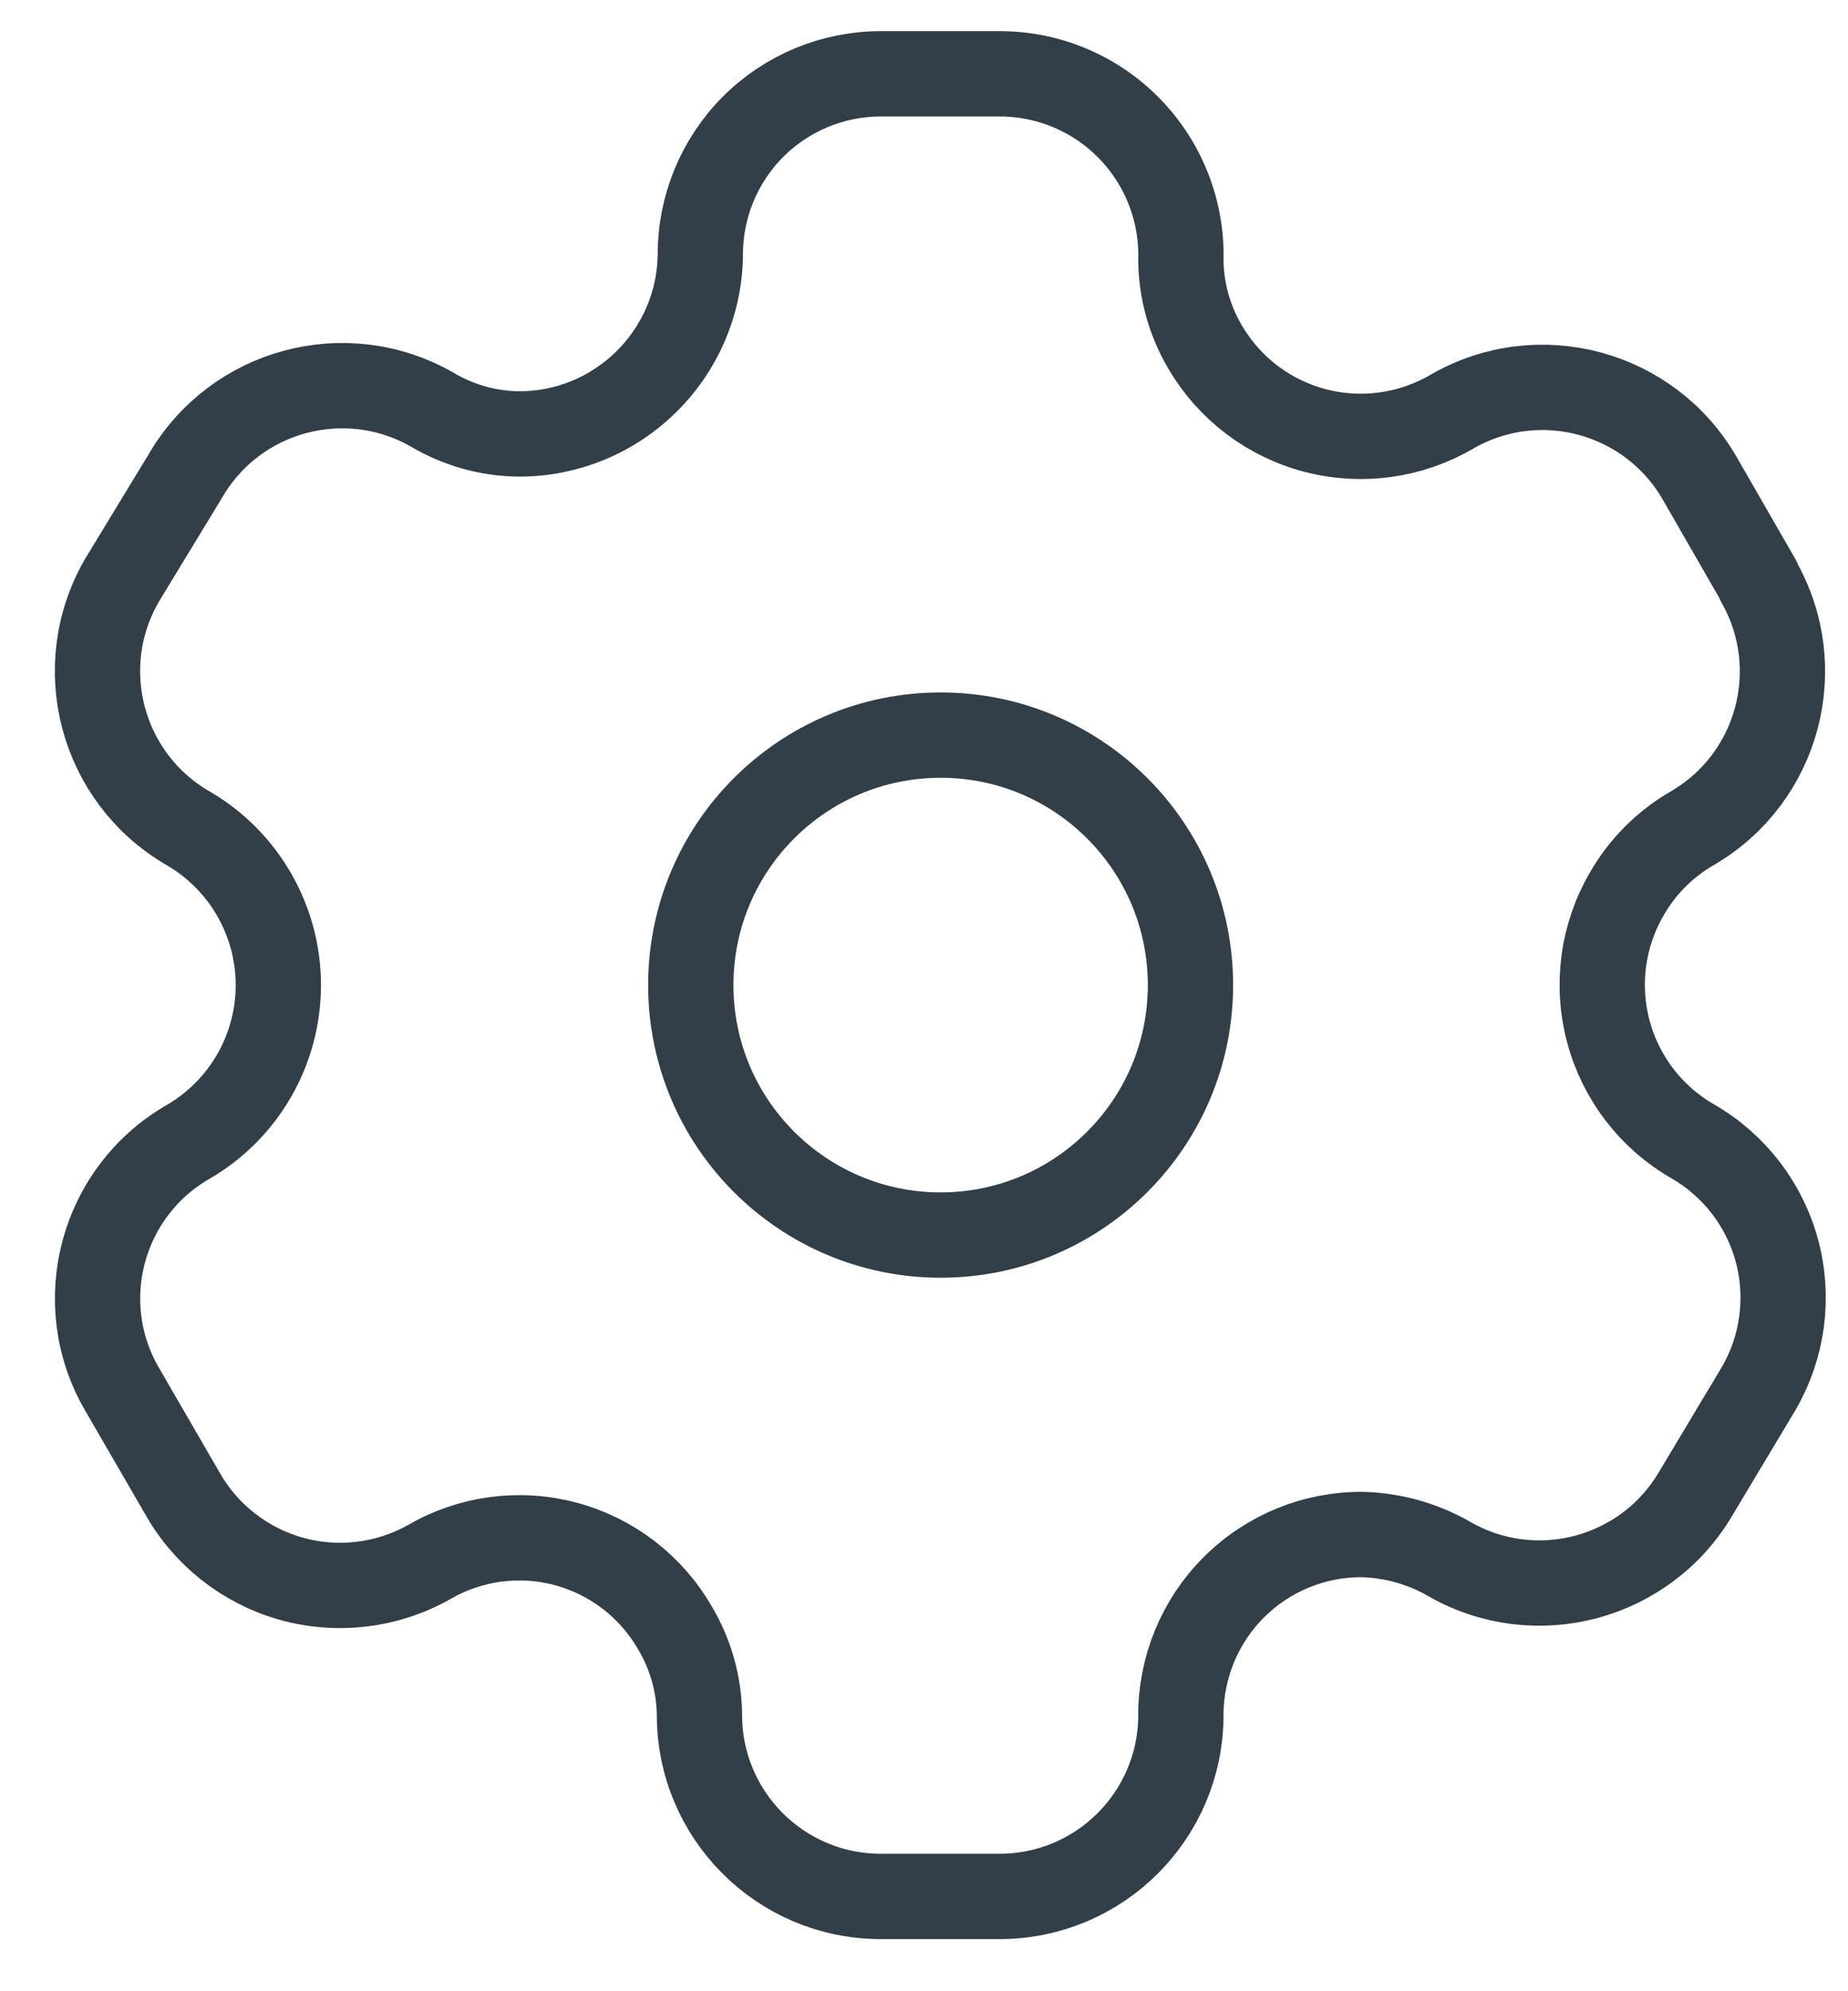
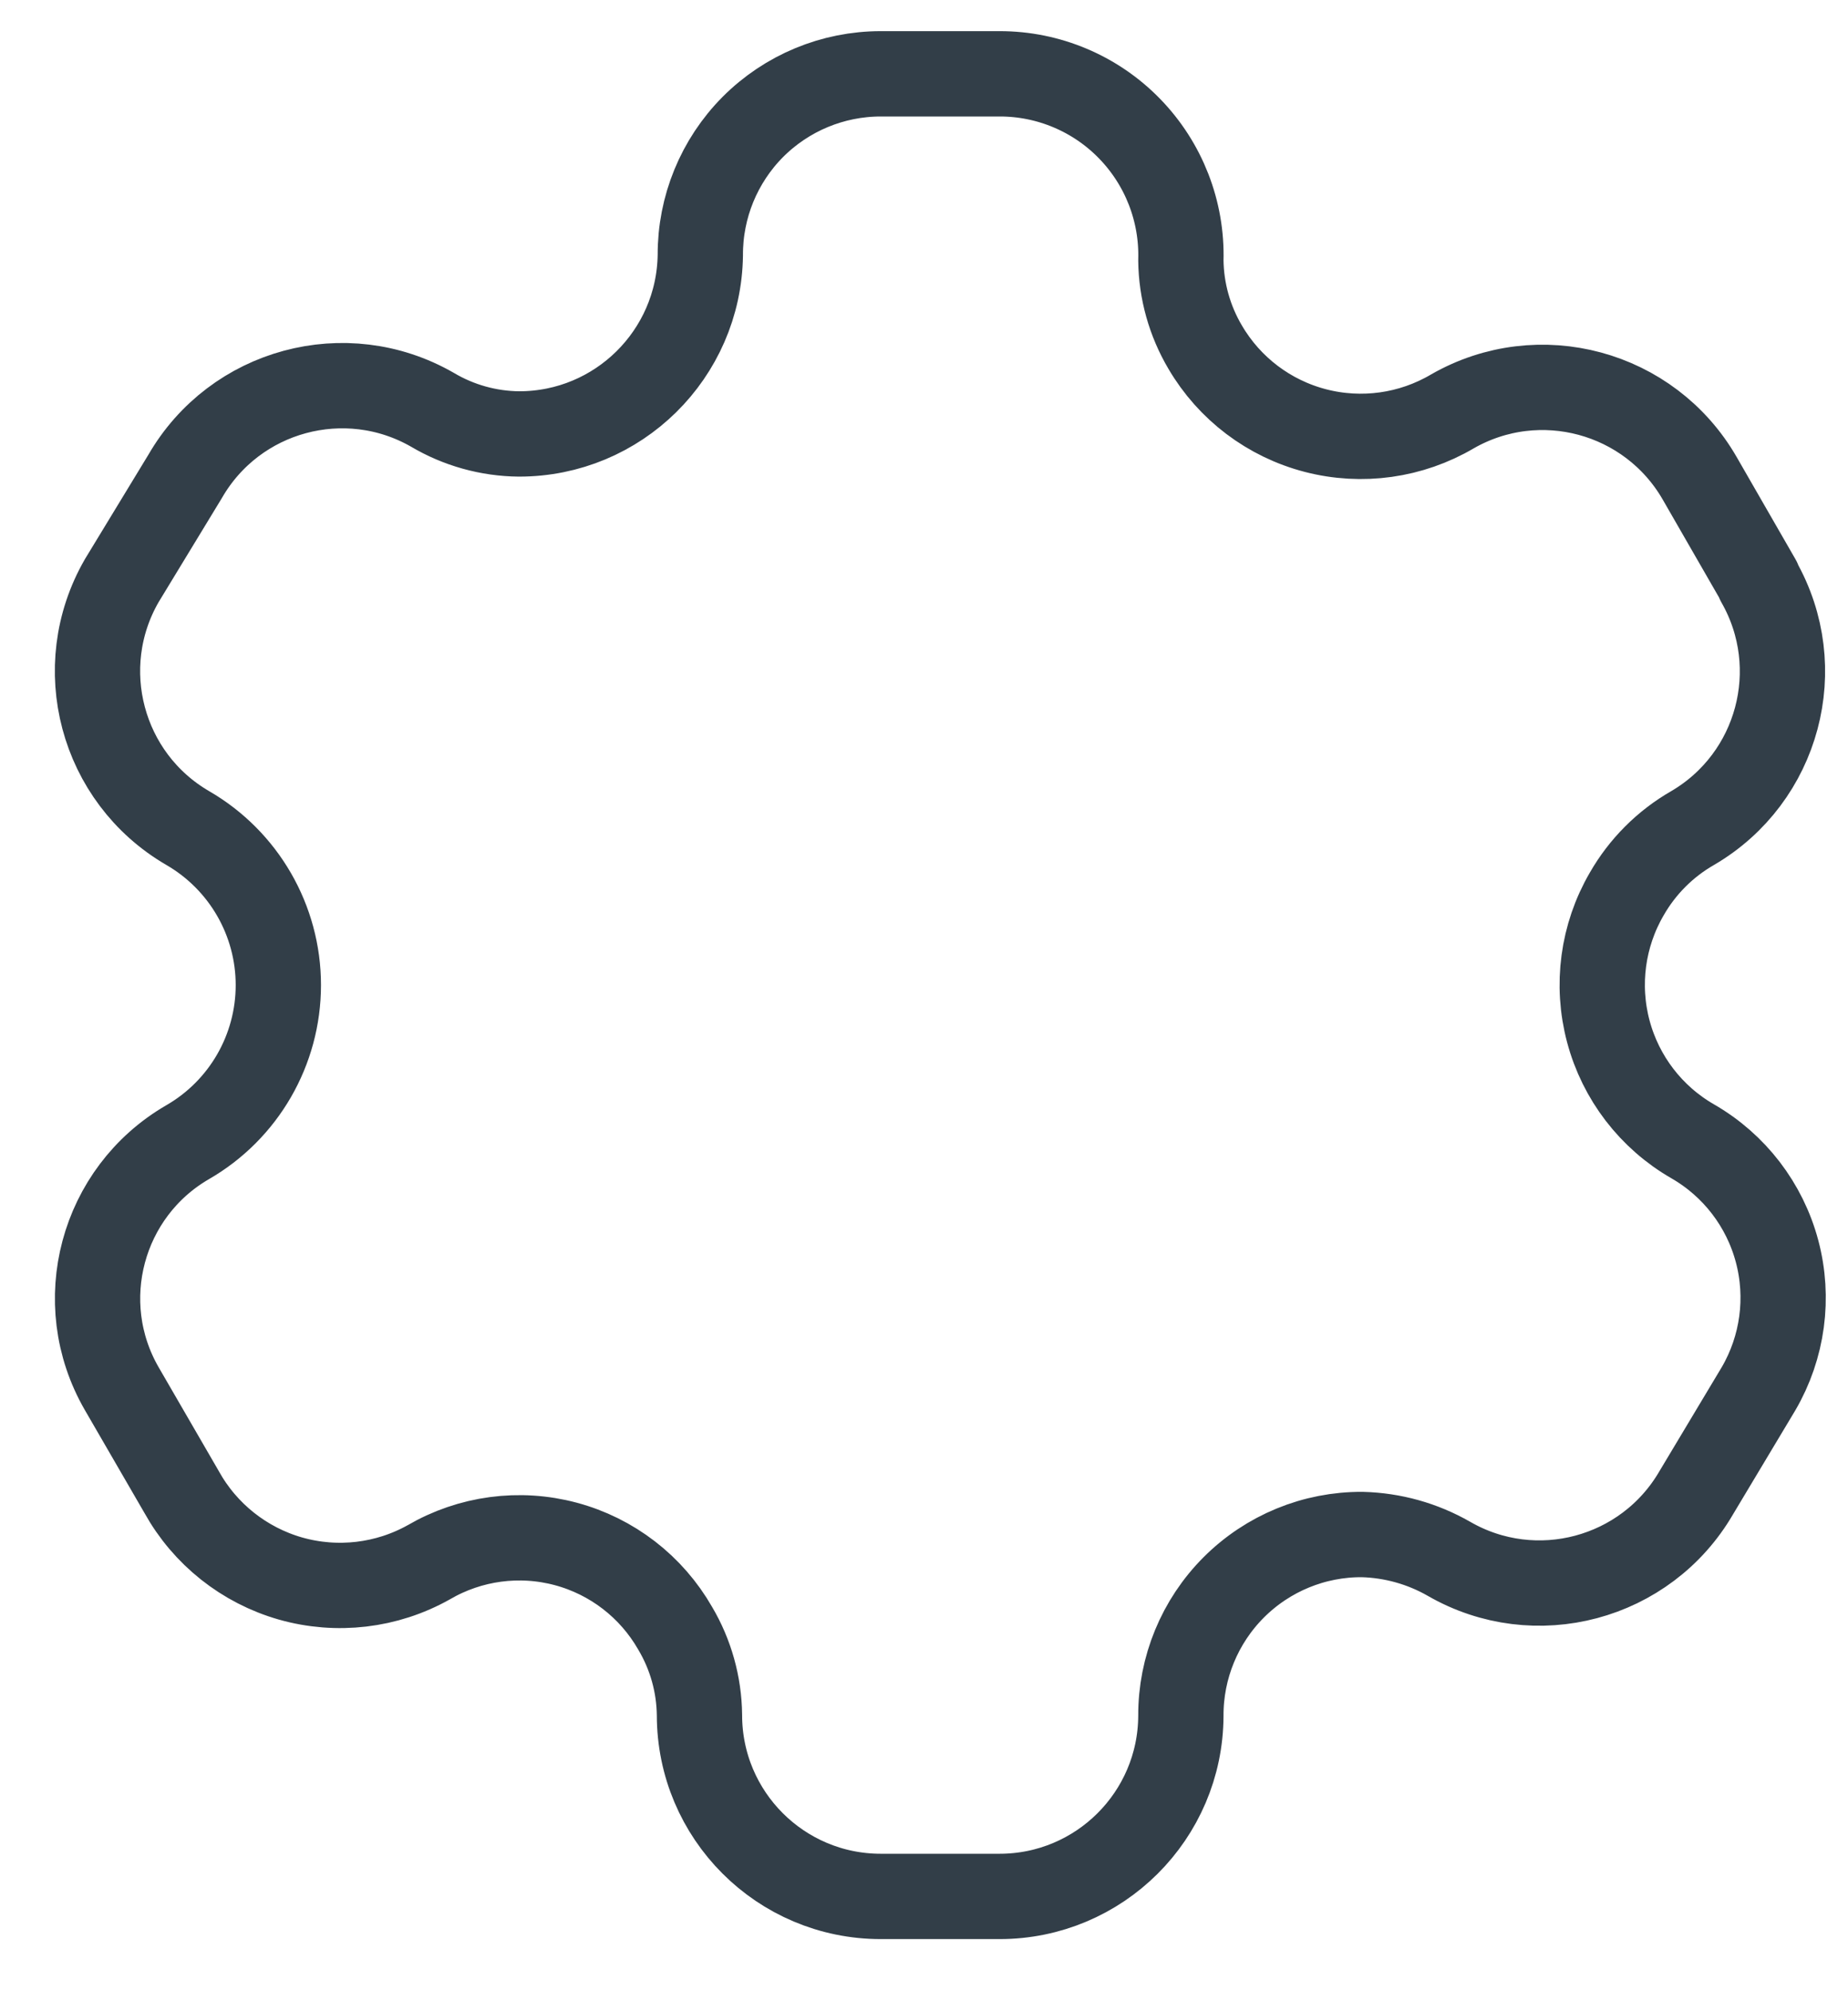
<svg xmlns="http://www.w3.org/2000/svg" width="26" height="28" viewBox="0 0 26 28" fill="none">
-   <path fill-rule="evenodd" clip-rule="evenodd" d="M24.742 8.165L23.913 6.725C23.21 5.506 21.654 5.086 20.434 5.785V5.785C19.853 6.127 19.16 6.224 18.508 6.055C17.855 5.886 17.297 5.464 16.956 4.882C16.737 4.512 16.619 4.091 16.614 3.662V3.662C16.634 2.972 16.374 2.305 15.893 1.81C15.413 1.316 14.753 1.037 14.063 1.038H12.392C11.716 1.038 11.069 1.307 10.592 1.785C10.116 2.264 9.85 2.913 9.853 3.588V3.588C9.833 4.983 8.697 6.103 7.302 6.102C6.872 6.098 6.451 5.98 6.082 5.761V5.761C4.862 5.062 3.306 5.482 2.604 6.7L1.713 8.165C1.011 9.382 1.426 10.937 2.64 11.643V11.643C3.429 12.099 3.916 12.941 3.916 13.852C3.916 14.764 3.429 15.606 2.64 16.061V16.061C1.428 16.763 1.012 18.314 1.713 19.527V19.527L2.555 20.98C2.884 21.573 3.436 22.011 4.088 22.197C4.741 22.382 5.441 22.3 6.033 21.968V21.968C6.615 21.629 7.308 21.536 7.959 21.71C8.61 21.884 9.164 22.311 9.499 22.896C9.718 23.265 9.836 23.686 9.841 24.116V24.116C9.841 25.525 10.983 26.667 12.392 26.667H14.063C15.467 26.667 16.608 25.532 16.614 24.128V24.128C16.611 23.451 16.879 22.8 17.358 22.321C17.837 21.842 18.488 21.574 19.165 21.578C19.594 21.589 20.013 21.706 20.385 21.919V21.919C21.602 22.621 23.157 22.206 23.864 20.992V20.992L24.742 19.527C25.082 18.944 25.176 18.248 25.002 17.595C24.828 16.942 24.401 16.386 23.815 16.049V16.049C23.229 15.712 22.802 15.156 22.628 14.503C22.454 13.85 22.547 13.155 22.887 12.571C23.108 12.185 23.429 11.864 23.815 11.643V11.643C25.022 10.937 25.435 9.391 24.742 8.177V8.177V8.165Z" stroke="#323E48" stroke-width="1.2" stroke-linecap="round" stroke-linejoin="round" />
-   <circle cx="13.234" cy="13.852" r="3.515" stroke="#323E48" stroke-width="1.2" stroke-linecap="round" stroke-linejoin="round" />
+   <path fill-rule="evenodd" clip-rule="evenodd" d="M24.742 8.165L23.913 6.725C23.21 5.506 21.654 5.086 20.434 5.785C19.853 6.127 19.16 6.224 18.508 6.055C17.855 5.886 17.297 5.464 16.956 4.882C16.737 4.512 16.619 4.091 16.614 3.662V3.662C16.634 2.972 16.374 2.305 15.893 1.81C15.413 1.316 14.753 1.037 14.063 1.038H12.392C11.716 1.038 11.069 1.307 10.592 1.785C10.116 2.264 9.85 2.913 9.853 3.588V3.588C9.833 4.983 8.697 6.103 7.302 6.102C6.872 6.098 6.451 5.98 6.082 5.761V5.761C4.862 5.062 3.306 5.482 2.604 6.7L1.713 8.165C1.011 9.382 1.426 10.937 2.64 11.643V11.643C3.429 12.099 3.916 12.941 3.916 13.852C3.916 14.764 3.429 15.606 2.64 16.061V16.061C1.428 16.763 1.012 18.314 1.713 19.527V19.527L2.555 20.98C2.884 21.573 3.436 22.011 4.088 22.197C4.741 22.382 5.441 22.3 6.033 21.968V21.968C6.615 21.629 7.308 21.536 7.959 21.71C8.61 21.884 9.164 22.311 9.499 22.896C9.718 23.265 9.836 23.686 9.841 24.116V24.116C9.841 25.525 10.983 26.667 12.392 26.667H14.063C15.467 26.667 16.608 25.532 16.614 24.128V24.128C16.611 23.451 16.879 22.8 17.358 22.321C17.837 21.842 18.488 21.574 19.165 21.578C19.594 21.589 20.013 21.706 20.385 21.919V21.919C21.602 22.621 23.157 22.206 23.864 20.992V20.992L24.742 19.527C25.082 18.944 25.176 18.248 25.002 17.595C24.828 16.942 24.401 16.386 23.815 16.049V16.049C23.229 15.712 22.802 15.156 22.628 14.503C22.454 13.85 22.547 13.155 22.887 12.571C23.108 12.185 23.429 11.864 23.815 11.643V11.643C25.022 10.937 25.435 9.391 24.742 8.177V8.177V8.165Z" stroke="#323E48" stroke-width="1.2" stroke-linecap="round" stroke-linejoin="round" />
</svg>